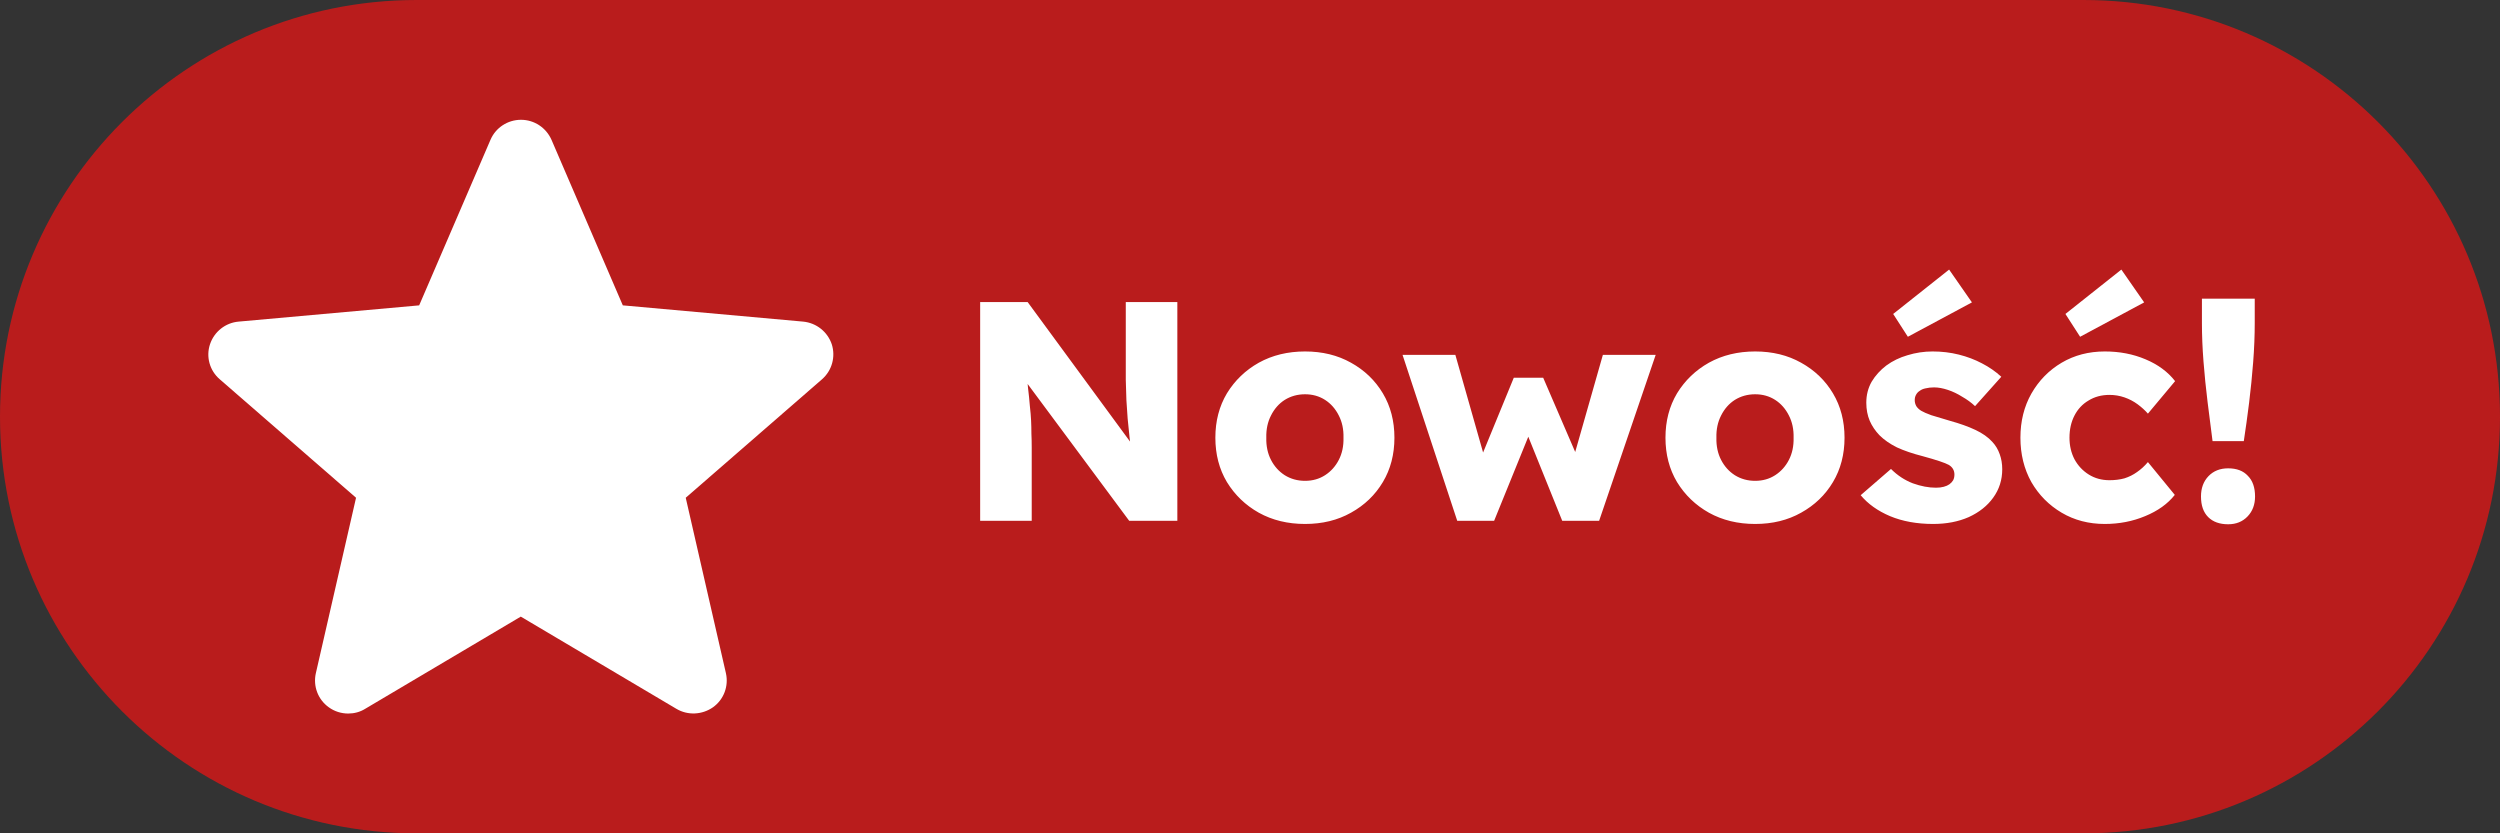
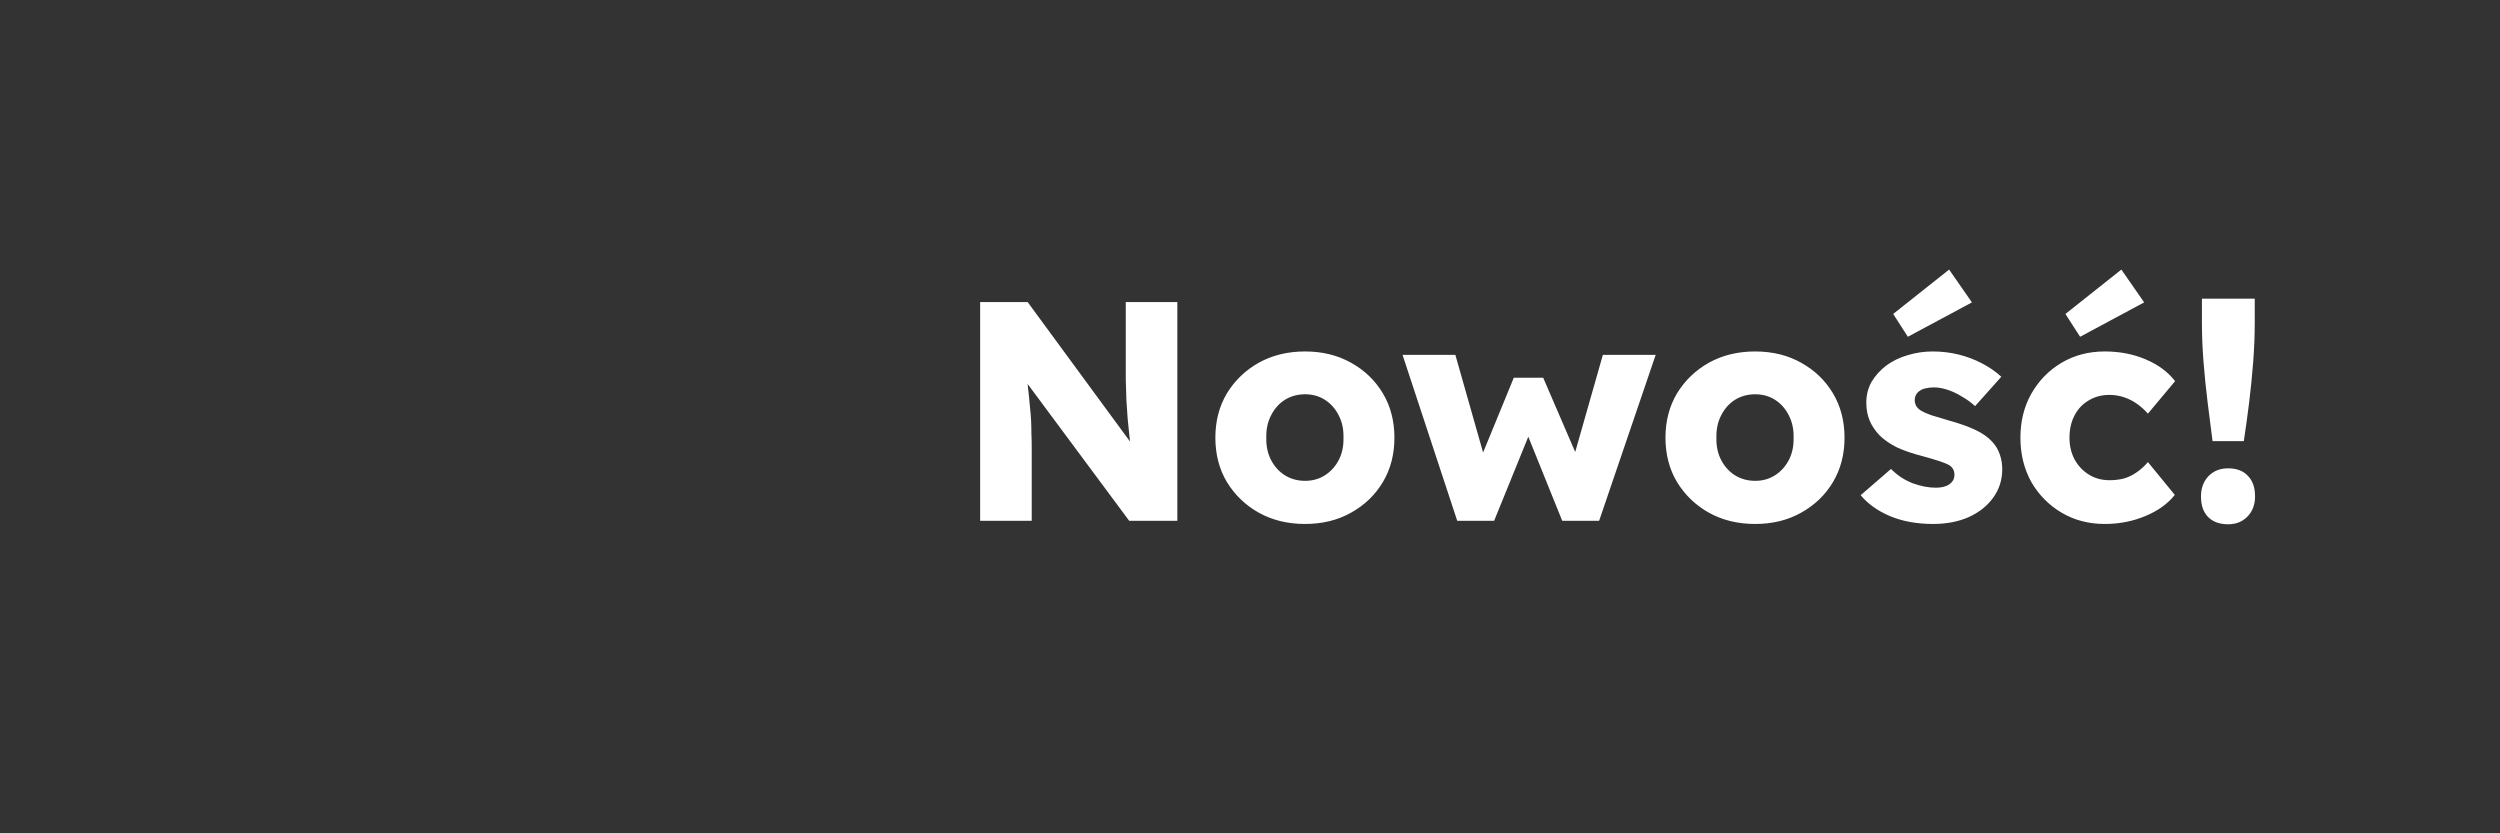
<svg xmlns="http://www.w3.org/2000/svg" width="48" height="16" viewBox="0 0 48 16" fill="none">
  <rect x="0" y="0" width="48" height="16" fill="#333333" stroke="none" />
-   <path d="M0 8C0 3.582 3.582 0 8 0H40C44.418 0 48 3.582 48 8V8C48 12.418 44.418 16 40 16H8C3.582 16 0 12.418 0 8V8Z" fill="#B91C1C" />
-   <path d="M15.97 6.61C15.889 6.371 15.677 6.2 15.421 6.175L11.958 5.863L10.589 2.685C10.486 2.452 10.259 2.3 10.003 2.3C9.747 2.3 9.516 2.452 9.417 2.685L8.048 5.863L4.581 6.175C4.329 6.197 4.113 6.367 4.032 6.61C3.952 6.85 4.025 7.115 4.219 7.282L6.836 9.557L6.064 12.927C6.009 13.174 6.104 13.431 6.313 13.58C6.423 13.66 6.554 13.7 6.686 13.7C6.8 13.7 6.913 13.671 7.012 13.609L9.999 11.839L12.986 13.609C13.206 13.74 13.481 13.725 13.689 13.58C13.898 13.431 13.993 13.174 13.938 12.927L13.166 9.557L15.783 7.282C15.974 7.115 16.047 6.85 15.97 6.61Z" fill="white" />
  <path d="M18.819 10V5.8H19.731L21.933 8.8L21.735 8.77C21.715 8.638 21.699 8.512 21.687 8.392C21.675 8.272 21.663 8.154 21.651 8.038C21.643 7.922 21.635 7.804 21.627 7.684C21.623 7.564 21.619 7.434 21.615 7.294C21.615 7.154 21.615 7.002 21.615 6.838V5.8H22.605V10H21.681L19.383 6.904L19.689 6.946C19.709 7.138 19.725 7.302 19.737 7.438C19.753 7.57 19.765 7.688 19.773 7.792C19.785 7.896 19.793 7.99 19.797 8.074C19.801 8.158 19.803 8.242 19.803 8.326C19.807 8.406 19.809 8.496 19.809 8.596V10H18.819ZM25.057 10.06C24.725 10.06 24.429 9.988 24.169 9.844C23.913 9.7 23.709 9.504 23.557 9.256C23.409 9.008 23.335 8.724 23.335 8.404C23.335 8.084 23.409 7.8 23.557 7.552C23.709 7.304 23.913 7.108 24.169 6.964C24.429 6.82 24.725 6.748 25.057 6.748C25.389 6.748 25.683 6.82 25.939 6.964C26.199 7.108 26.403 7.304 26.551 7.552C26.699 7.8 26.773 8.084 26.773 8.404C26.773 8.724 26.699 9.008 26.551 9.256C26.403 9.504 26.199 9.7 25.939 9.844C25.683 9.988 25.389 10.06 25.057 10.06ZM25.057 9.232C25.201 9.232 25.329 9.196 25.441 9.124C25.553 9.052 25.641 8.954 25.705 8.83C25.769 8.706 25.799 8.564 25.795 8.404C25.799 8.244 25.769 8.102 25.705 7.978C25.641 7.85 25.553 7.75 25.441 7.678C25.329 7.606 25.201 7.57 25.057 7.57C24.913 7.57 24.783 7.606 24.667 7.678C24.555 7.75 24.467 7.85 24.403 7.978C24.339 8.102 24.309 8.244 24.313 8.404C24.309 8.564 24.339 8.706 24.403 8.83C24.467 8.954 24.555 9.052 24.667 9.124C24.783 9.196 24.913 9.232 25.057 9.232ZM27.979 10L26.929 6.814H27.943L28.531 8.884L28.405 8.86L29.065 7.252H29.629L30.325 8.866L30.187 8.878L30.775 6.814H31.789L30.703 10H29.995L29.305 8.29L29.377 8.302L28.687 10H27.979ZM33.699 10.06C33.367 10.06 33.071 9.988 32.811 9.844C32.555 9.7 32.351 9.504 32.199 9.256C32.051 9.008 31.977 8.724 31.977 8.404C31.977 8.084 32.051 7.8 32.199 7.552C32.351 7.304 32.555 7.108 32.811 6.964C33.071 6.82 33.367 6.748 33.699 6.748C34.031 6.748 34.325 6.82 34.581 6.964C34.841 7.108 35.045 7.304 35.193 7.552C35.341 7.8 35.415 8.084 35.415 8.404C35.415 8.724 35.341 9.008 35.193 9.256C35.045 9.504 34.841 9.7 34.581 9.844C34.325 9.988 34.031 10.06 33.699 10.06ZM33.699 9.232C33.843 9.232 33.971 9.196 34.083 9.124C34.195 9.052 34.283 8.954 34.347 8.83C34.411 8.706 34.441 8.564 34.437 8.404C34.441 8.244 34.411 8.102 34.347 7.978C34.283 7.85 34.195 7.75 34.083 7.678C33.971 7.606 33.843 7.57 33.699 7.57C33.555 7.57 33.425 7.606 33.309 7.678C33.197 7.75 33.109 7.85 33.045 7.978C32.981 8.102 32.951 8.244 32.955 8.404C32.951 8.564 32.981 8.706 33.045 8.83C33.109 8.954 33.197 9.052 33.309 9.124C33.425 9.196 33.555 9.232 33.699 9.232ZM37.117 10.06C36.805 10.06 36.529 10.01 36.289 9.91C36.053 9.81 35.865 9.676 35.725 9.508L36.307 9.004C36.431 9.128 36.571 9.22 36.727 9.28C36.883 9.336 37.031 9.364 37.171 9.364C37.227 9.364 37.277 9.358 37.321 9.346C37.365 9.334 37.401 9.318 37.429 9.298C37.461 9.274 37.485 9.248 37.501 9.22C37.517 9.188 37.525 9.152 37.525 9.112C37.525 9.032 37.489 8.97 37.417 8.926C37.381 8.906 37.321 8.882 37.237 8.854C37.153 8.826 37.045 8.794 36.913 8.758C36.725 8.71 36.561 8.654 36.421 8.59C36.285 8.522 36.173 8.444 36.085 8.356C36.005 8.272 35.943 8.18 35.899 8.08C35.855 7.976 35.833 7.86 35.833 7.732C35.833 7.584 35.867 7.45 35.935 7.33C36.007 7.21 36.101 7.106 36.217 7.018C36.337 6.93 36.473 6.864 36.625 6.82C36.781 6.772 36.941 6.748 37.105 6.748C37.281 6.748 37.449 6.768 37.609 6.808C37.769 6.848 37.917 6.904 38.053 6.976C38.193 7.048 38.317 7.134 38.425 7.234L37.921 7.798C37.849 7.73 37.767 7.67 37.675 7.618C37.587 7.562 37.495 7.518 37.399 7.486C37.303 7.454 37.215 7.438 37.135 7.438C37.075 7.438 37.021 7.444 36.973 7.456C36.929 7.464 36.891 7.48 36.859 7.504C36.827 7.524 36.803 7.55 36.787 7.582C36.771 7.61 36.763 7.644 36.763 7.684C36.763 7.724 36.773 7.762 36.793 7.798C36.817 7.834 36.849 7.864 36.889 7.888C36.929 7.912 36.993 7.94 37.081 7.972C37.169 8 37.289 8.036 37.441 8.08C37.629 8.132 37.791 8.19 37.927 8.254C38.063 8.318 38.171 8.394 38.251 8.482C38.315 8.55 38.363 8.63 38.395 8.722C38.427 8.81 38.443 8.906 38.443 9.01C38.443 9.214 38.385 9.396 38.269 9.556C38.157 9.712 38.001 9.836 37.801 9.928C37.601 10.016 37.373 10.06 37.117 10.06ZM36.631 6.466L36.349 6.028L37.423 5.176L37.861 5.806L36.631 6.466ZM40.412 10.06C40.104 10.06 39.828 9.988 39.584 9.844C39.34 9.7 39.146 9.504 39.002 9.256C38.862 9.004 38.792 8.72 38.792 8.404C38.792 8.088 38.862 7.806 39.002 7.558C39.146 7.306 39.34 7.108 39.584 6.964C39.828 6.82 40.104 6.748 40.412 6.748C40.696 6.748 40.956 6.798 41.192 6.898C41.432 6.998 41.622 7.138 41.762 7.318L41.24 7.942C41.184 7.878 41.118 7.818 41.042 7.762C40.966 7.706 40.882 7.662 40.79 7.63C40.698 7.598 40.602 7.582 40.502 7.582C40.35 7.582 40.216 7.618 40.1 7.69C39.984 7.758 39.894 7.854 39.83 7.978C39.766 8.102 39.734 8.244 39.734 8.404C39.734 8.556 39.766 8.694 39.83 8.818C39.898 8.942 39.99 9.04 40.106 9.112C40.222 9.184 40.354 9.22 40.502 9.22C40.606 9.22 40.702 9.208 40.79 9.184C40.878 9.156 40.958 9.116 41.03 9.064C41.106 9.012 41.176 8.948 41.24 8.872L41.756 9.502C41.62 9.674 41.43 9.81 41.186 9.91C40.946 10.01 40.688 10.06 40.412 10.06ZM39.938 6.466L39.656 6.028L40.73 5.176L41.168 5.806L39.938 6.466ZM42.481 8.47C42.449 8.226 42.417 7.974 42.385 7.714C42.353 7.454 42.327 7.196 42.307 6.94C42.287 6.684 42.277 6.438 42.277 6.202V5.734H43.291V6.202C43.291 6.442 43.281 6.692 43.261 6.952C43.241 7.212 43.215 7.472 43.183 7.732C43.151 7.988 43.117 8.234 43.081 8.47H42.481ZM42.781 10.066C42.617 10.066 42.489 10.02 42.397 9.928C42.305 9.836 42.259 9.704 42.259 9.532C42.259 9.372 42.307 9.242 42.403 9.142C42.499 9.042 42.625 8.992 42.781 8.992C42.945 8.992 43.071 9.04 43.159 9.136C43.251 9.228 43.297 9.36 43.297 9.532C43.297 9.688 43.249 9.816 43.153 9.916C43.057 10.016 42.933 10.066 42.781 10.066Z" fill="white" />
</svg>